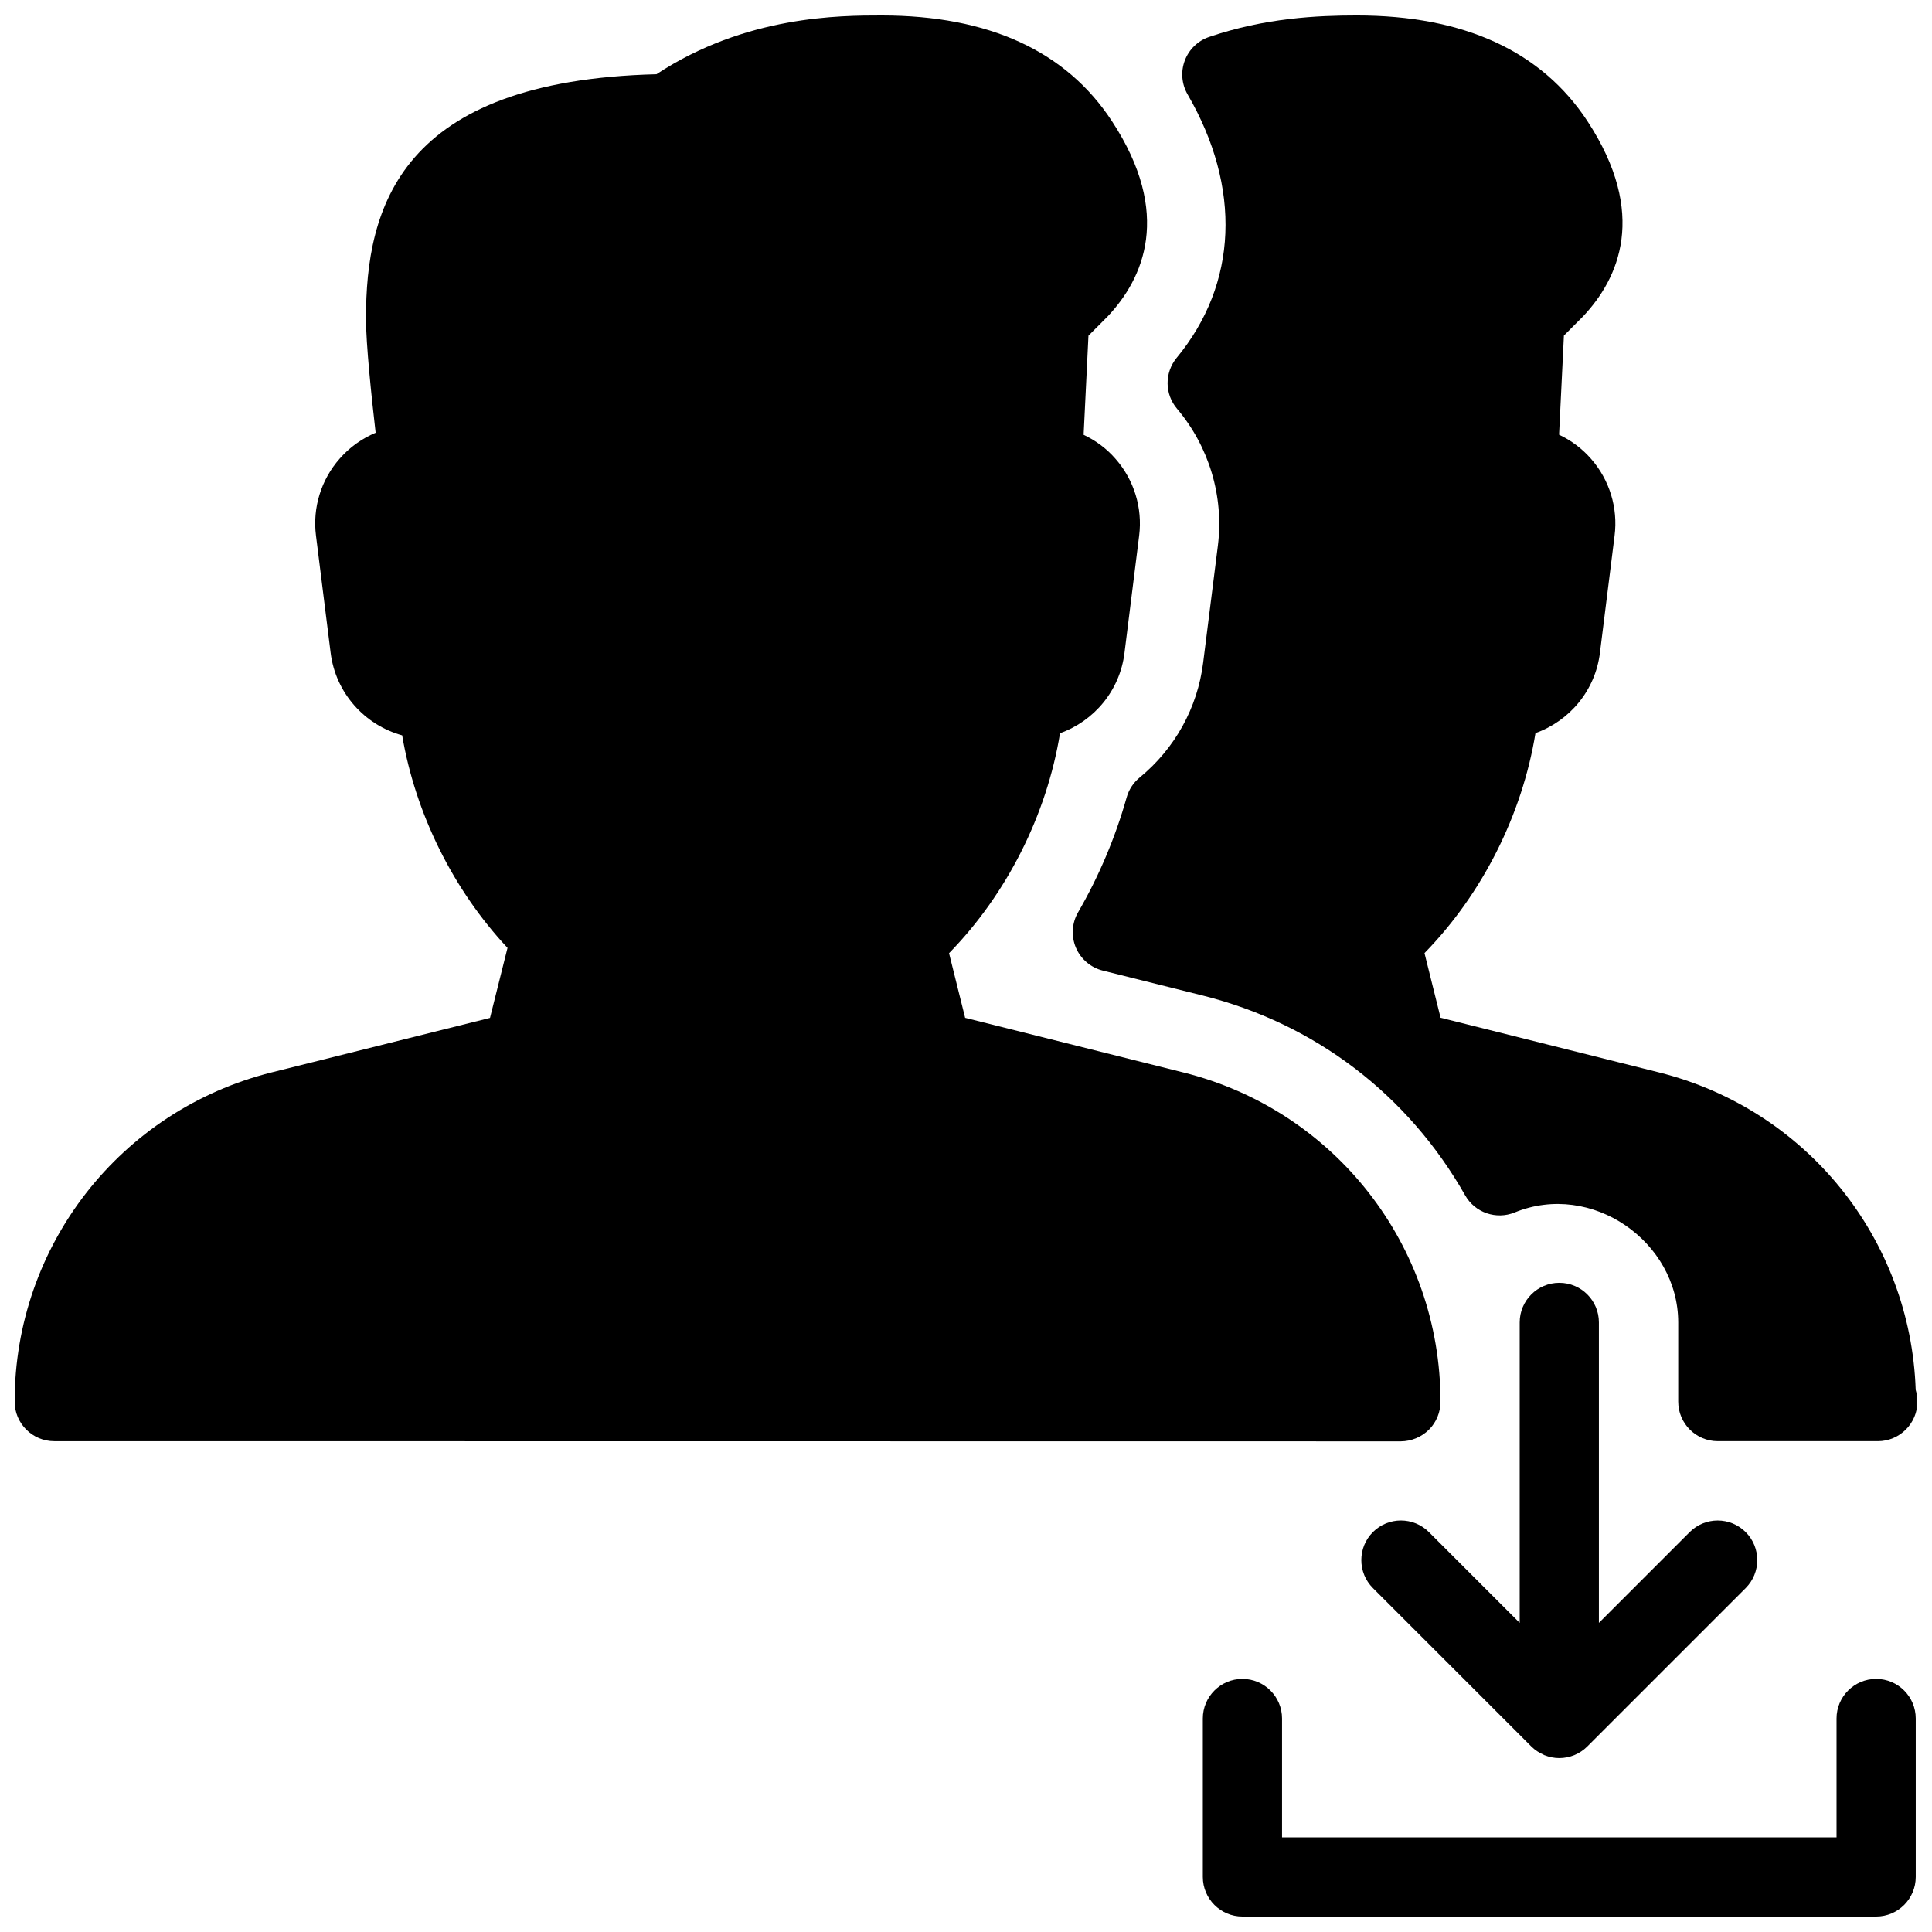
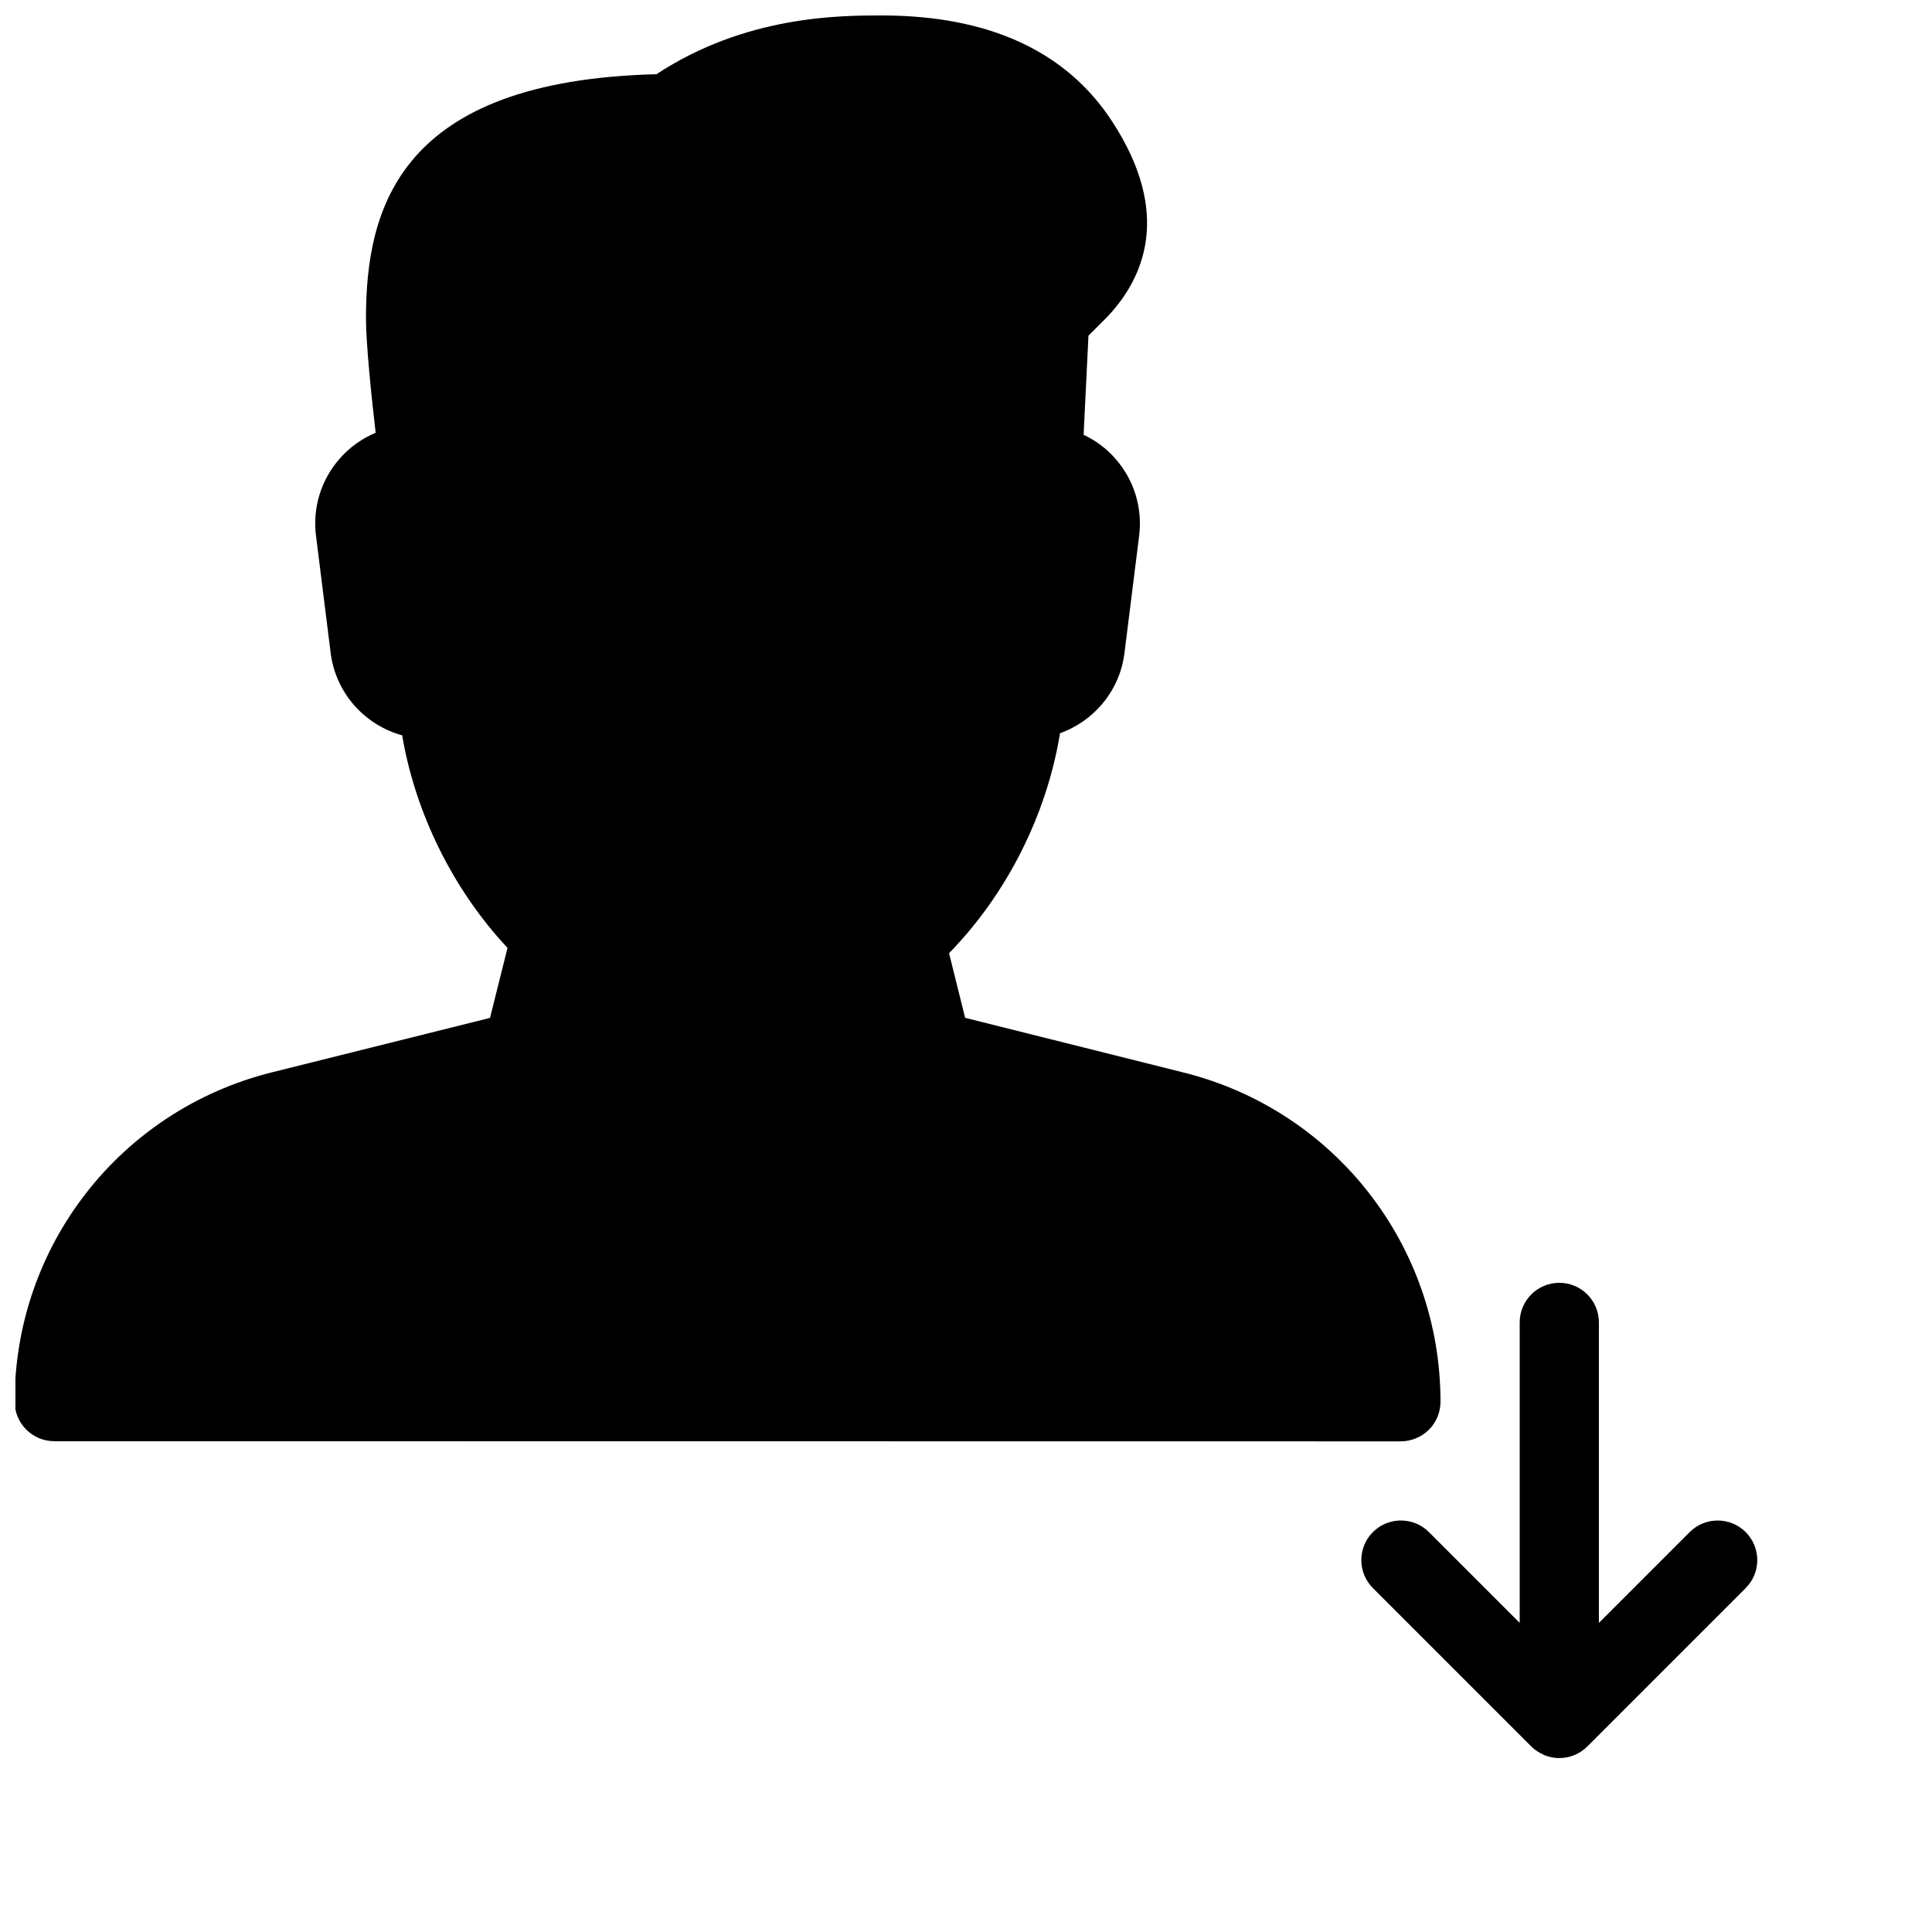
<svg xmlns="http://www.w3.org/2000/svg" width="800px" height="800px" version="1.1" viewBox="144 144 512 512">
  <defs>
    <clipPath id="c">
-       <path d="m462 588h189.9v63.902h-189.9z" />
-     </clipPath>
+       </clipPath>
    <clipPath id="b">
      <path d="m428 148.09h223.9v377.91h-223.9z" />
    </clipPath>
    <clipPath id="a">
      <path d="m148.09 148.09h377.91v377.91h-377.91z" />
    </clipPath>
  </defs>
  <path d="m557.23 483.96c-5.793 0-10.496 4.703-10.496 10.496v79.621l-24.059-24.059c-4.094-4.094-10.746-4.094-14.84 0s-4.094 10.746 0 14.84l41.984 41.984c0.988 0.988 2.121 1.68 3.297 2.203 0.043 0.02 0.062 0.062 0.105 0.082h0.043c1.254 0.512 2.621 0.785 3.965 0.785s2.707-0.273 3.969-0.777c1.258-0.523 2.434-1.281 3.441-2.289l41.984-41.984c4.094-4.094 4.094-10.746 0-14.84s-10.746-4.094-14.84 0l-24.059 24.059v-79.625c0-5.793-4.684-10.496-10.496-10.496z" />
  <g clip-path="url(#c)">
-     <path d="m641.2 588.93c-5.793 0-10.496 4.703-10.496 10.496v31.488h-146.95v-31.488c0-5.793-4.703-10.496-10.496-10.496s-10.496 4.703-10.496 10.496v41.984c0 5.793 4.703 10.496 10.496 10.496h167.94c5.793 0 10.496-4.703 10.496-10.496v-41.984c-0.004-5.793-4.684-10.496-10.496-10.496z" />
-   </g>
+     </g>
  <g clip-path="url(#b)">
-     <path d="m462.85 319.6c-1.492 11.945-7.473 22.777-16.836 30.461-1.66 1.363-2.856 3.191-3.441 5.269-3 10.621-7.328 20.867-12.867 30.438-1.66 2.856-1.867 6.32-0.586 9.363 1.301 3.043 3.945 5.289 7.137 6.086l26.492 6.613c29.684 7.43 54.371 26.219 69.527 52.941 2.602 4.617 8.25 6.527 13.098 4.555 20.426-8.375 43.348 7.684 43.371 29.117v20.992c0 5.793 4.703 10.496 10.496 10.496h41.984c0.148 0 0.316 0.02 0.418 0 5.793 0 10.496-4.703 10.496-10.496 0-1.09-0.168-2.141-0.461-3.106-1.344-40.031-28.969-74.355-68.055-84.137l-57.855-14.484-4.262-17.129c15.305-15.66 25.883-36.672 29.41-58.297 9.047-3.234 15.871-11.316 17.086-21.309l3.883-31.047c0.922-7.348-1.344-14.738-6.215-20.301-2.371-2.731-5.289-4.914-8.5-6.422l1.281-26.262 5.102-5.121c9.426-10.012 17.254-27.102 1.133-51.723-12.199-18.578-32.75-28.004-61.09-28.004-10.41 0-24.266 0.629-39.148 5.688-2.981 1.008-5.352 3.297-6.465 6.254-1.113 2.938-0.84 6.234 0.734 8.965 14.359 24.77 13.309 50.234-2.898 69.84-3.234 3.945-3.191 9.594 0.105 13.477 8.48 10.035 12.449 23.219 10.832 36.23z" />
-   </g>
+     </g>
  <g clip-path="url(#a)">
    <path d="m522.68 522.89c1.973-1.973 3.066-4.641 3.066-7.43 0-41.355-28.004-77.23-68.121-87.242l-57.855-14.484-4.262-17.129c15.305-15.66 25.883-36.672 29.41-58.297 9.047-3.234 15.871-11.316 17.086-21.309l3.883-31.047c0.922-7.348-1.344-14.738-6.215-20.301-2.371-2.75-5.289-4.914-8.5-6.422l1.281-26.262 5.102-5.121c9.426-10.012 17.254-27.102 1.133-51.723-12.152-18.602-32.703-28.027-61.043-28.027-10.938 0-36.023 0-59.68 15.574-68.141 1.703-76.977 35.414-76.977 64.742 0 6.656 1.449 20.656 2.562 30.27-3.613 1.531-6.867 3.82-9.512 6.844-4.934 5.582-7.242 13.035-6.297 20.426l3.883 31.047c1.324 10.664 9.027 19.145 18.957 21.875 3.504 20.719 13.539 40.977 27.918 56.32l-4.641 18.559-57.855 14.441c-40.117 10.035-68.121 45.91-68.121 87.242 0 5.793 4.703 10.496 10.496 10.496l356.86 0.043c2.797-0.023 5.465-1.133 7.438-3.086z" />
  </g>
</svg>